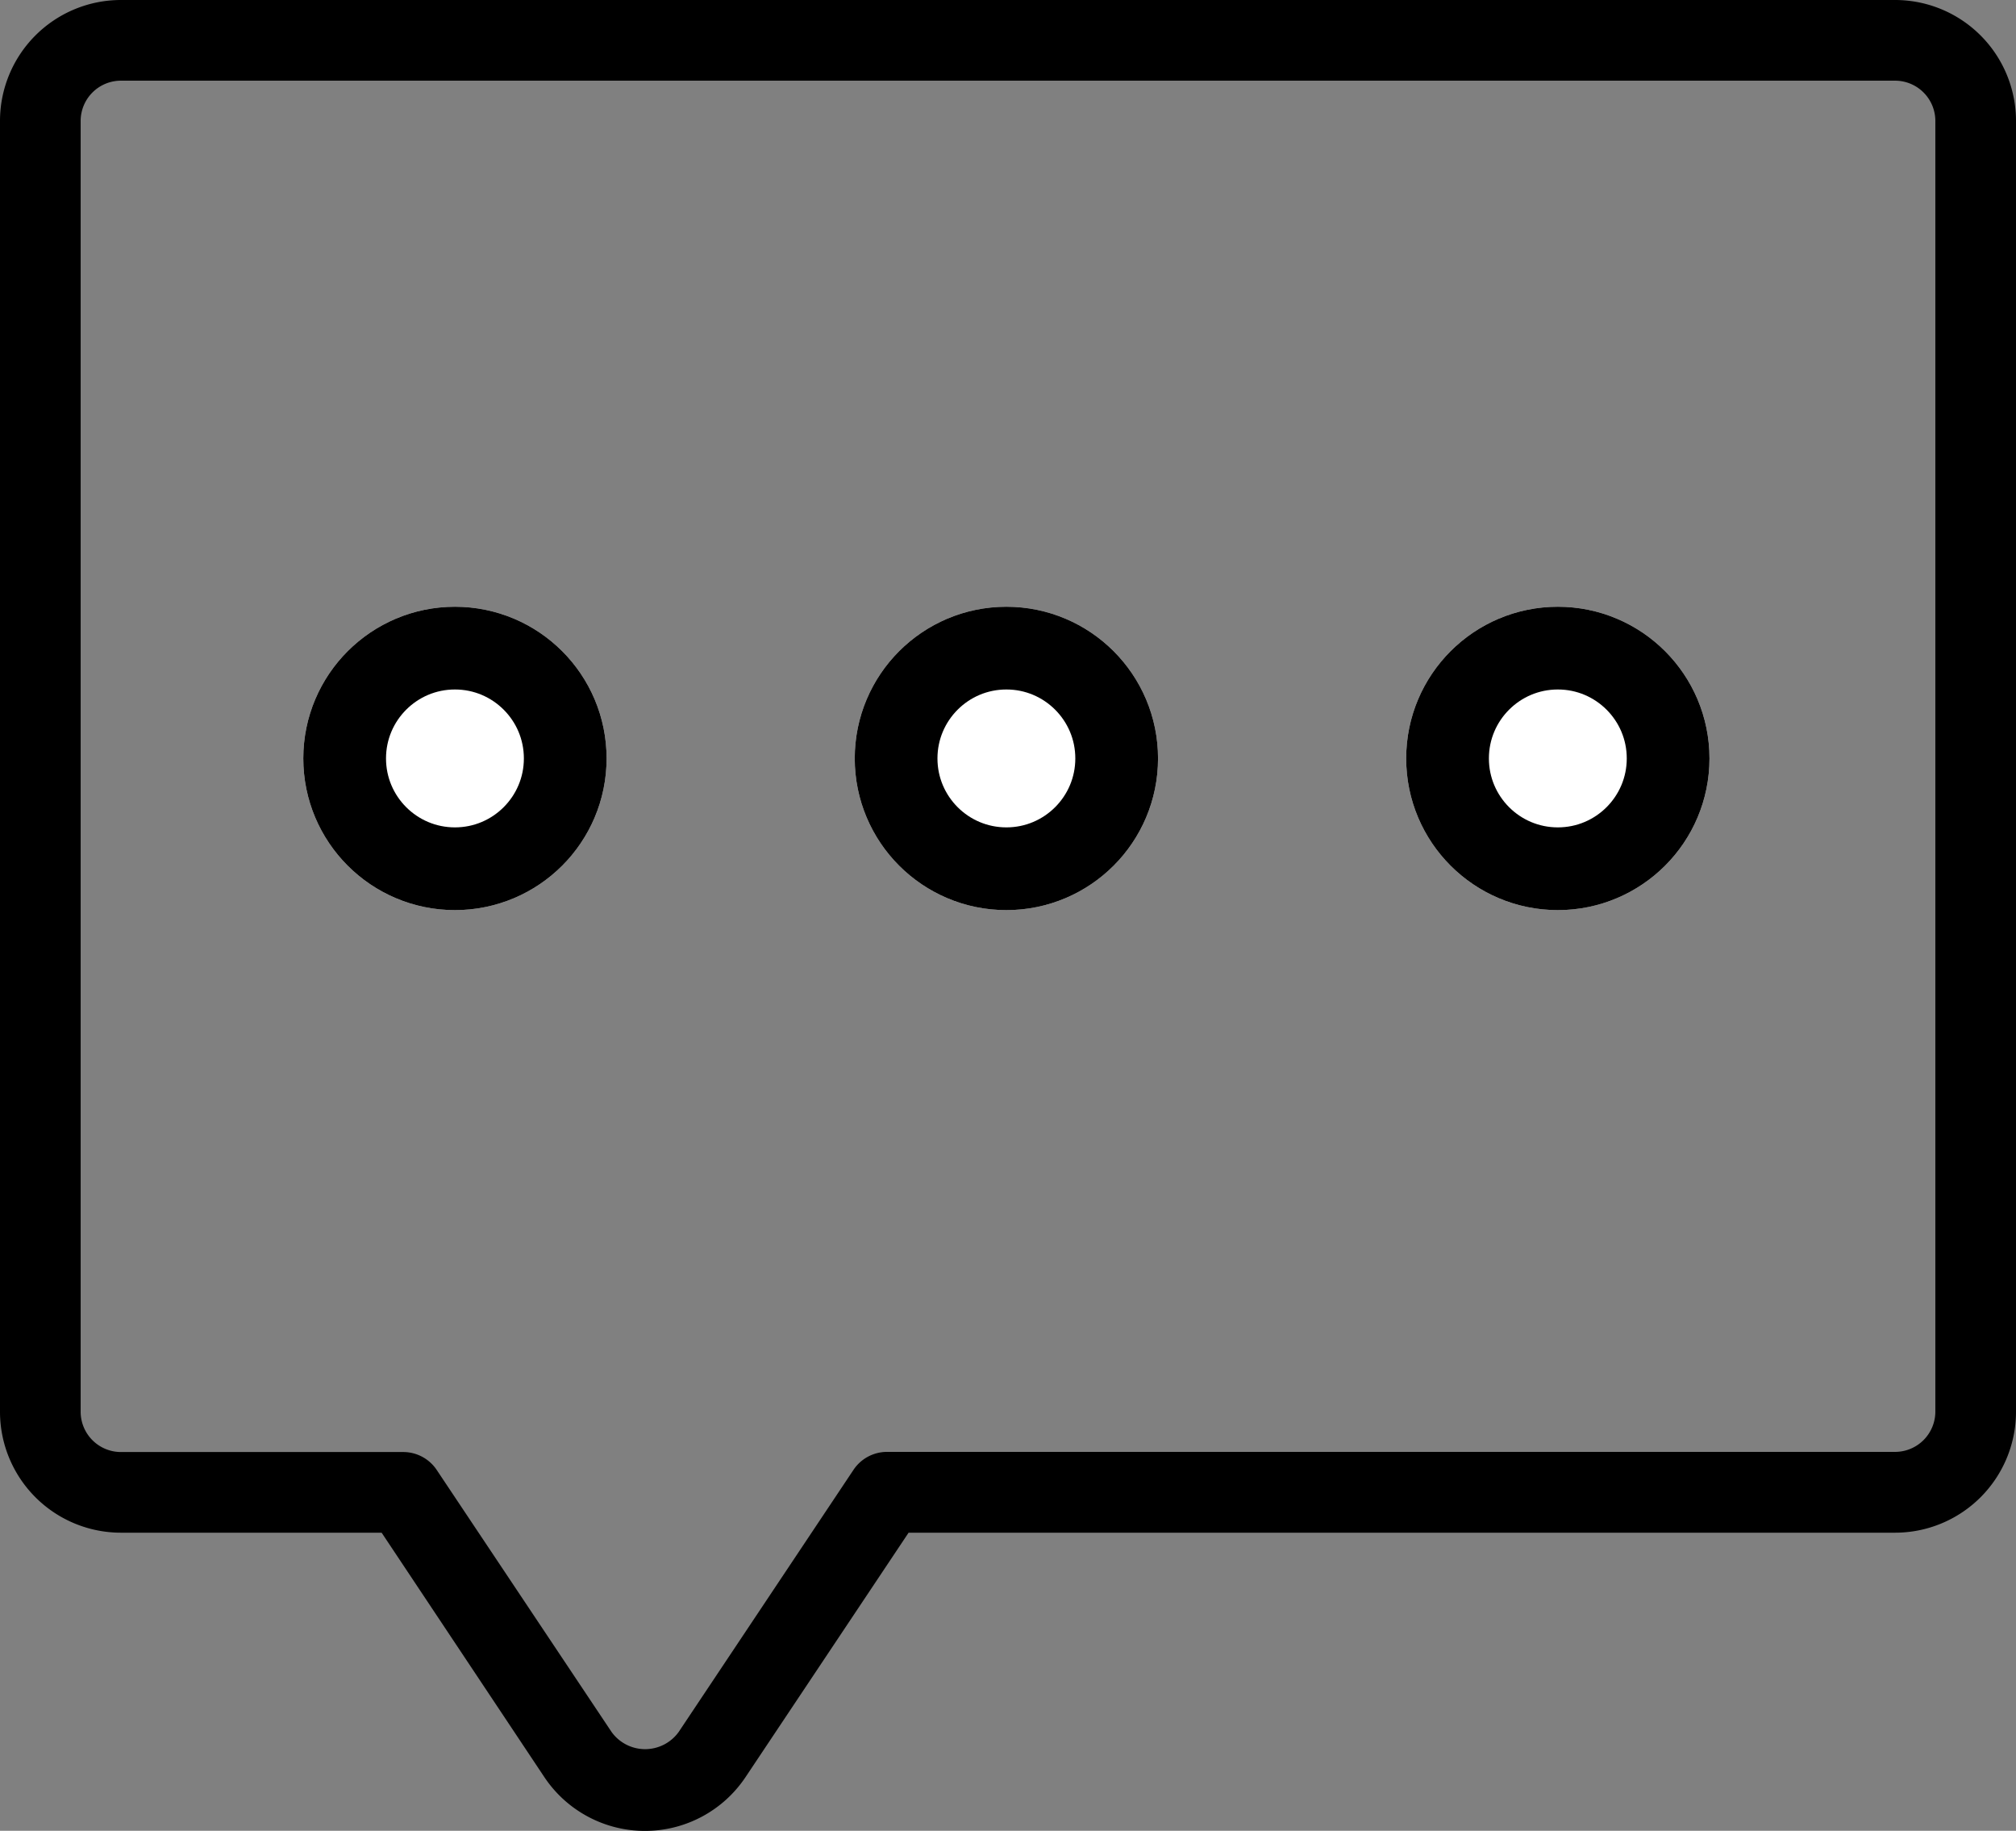
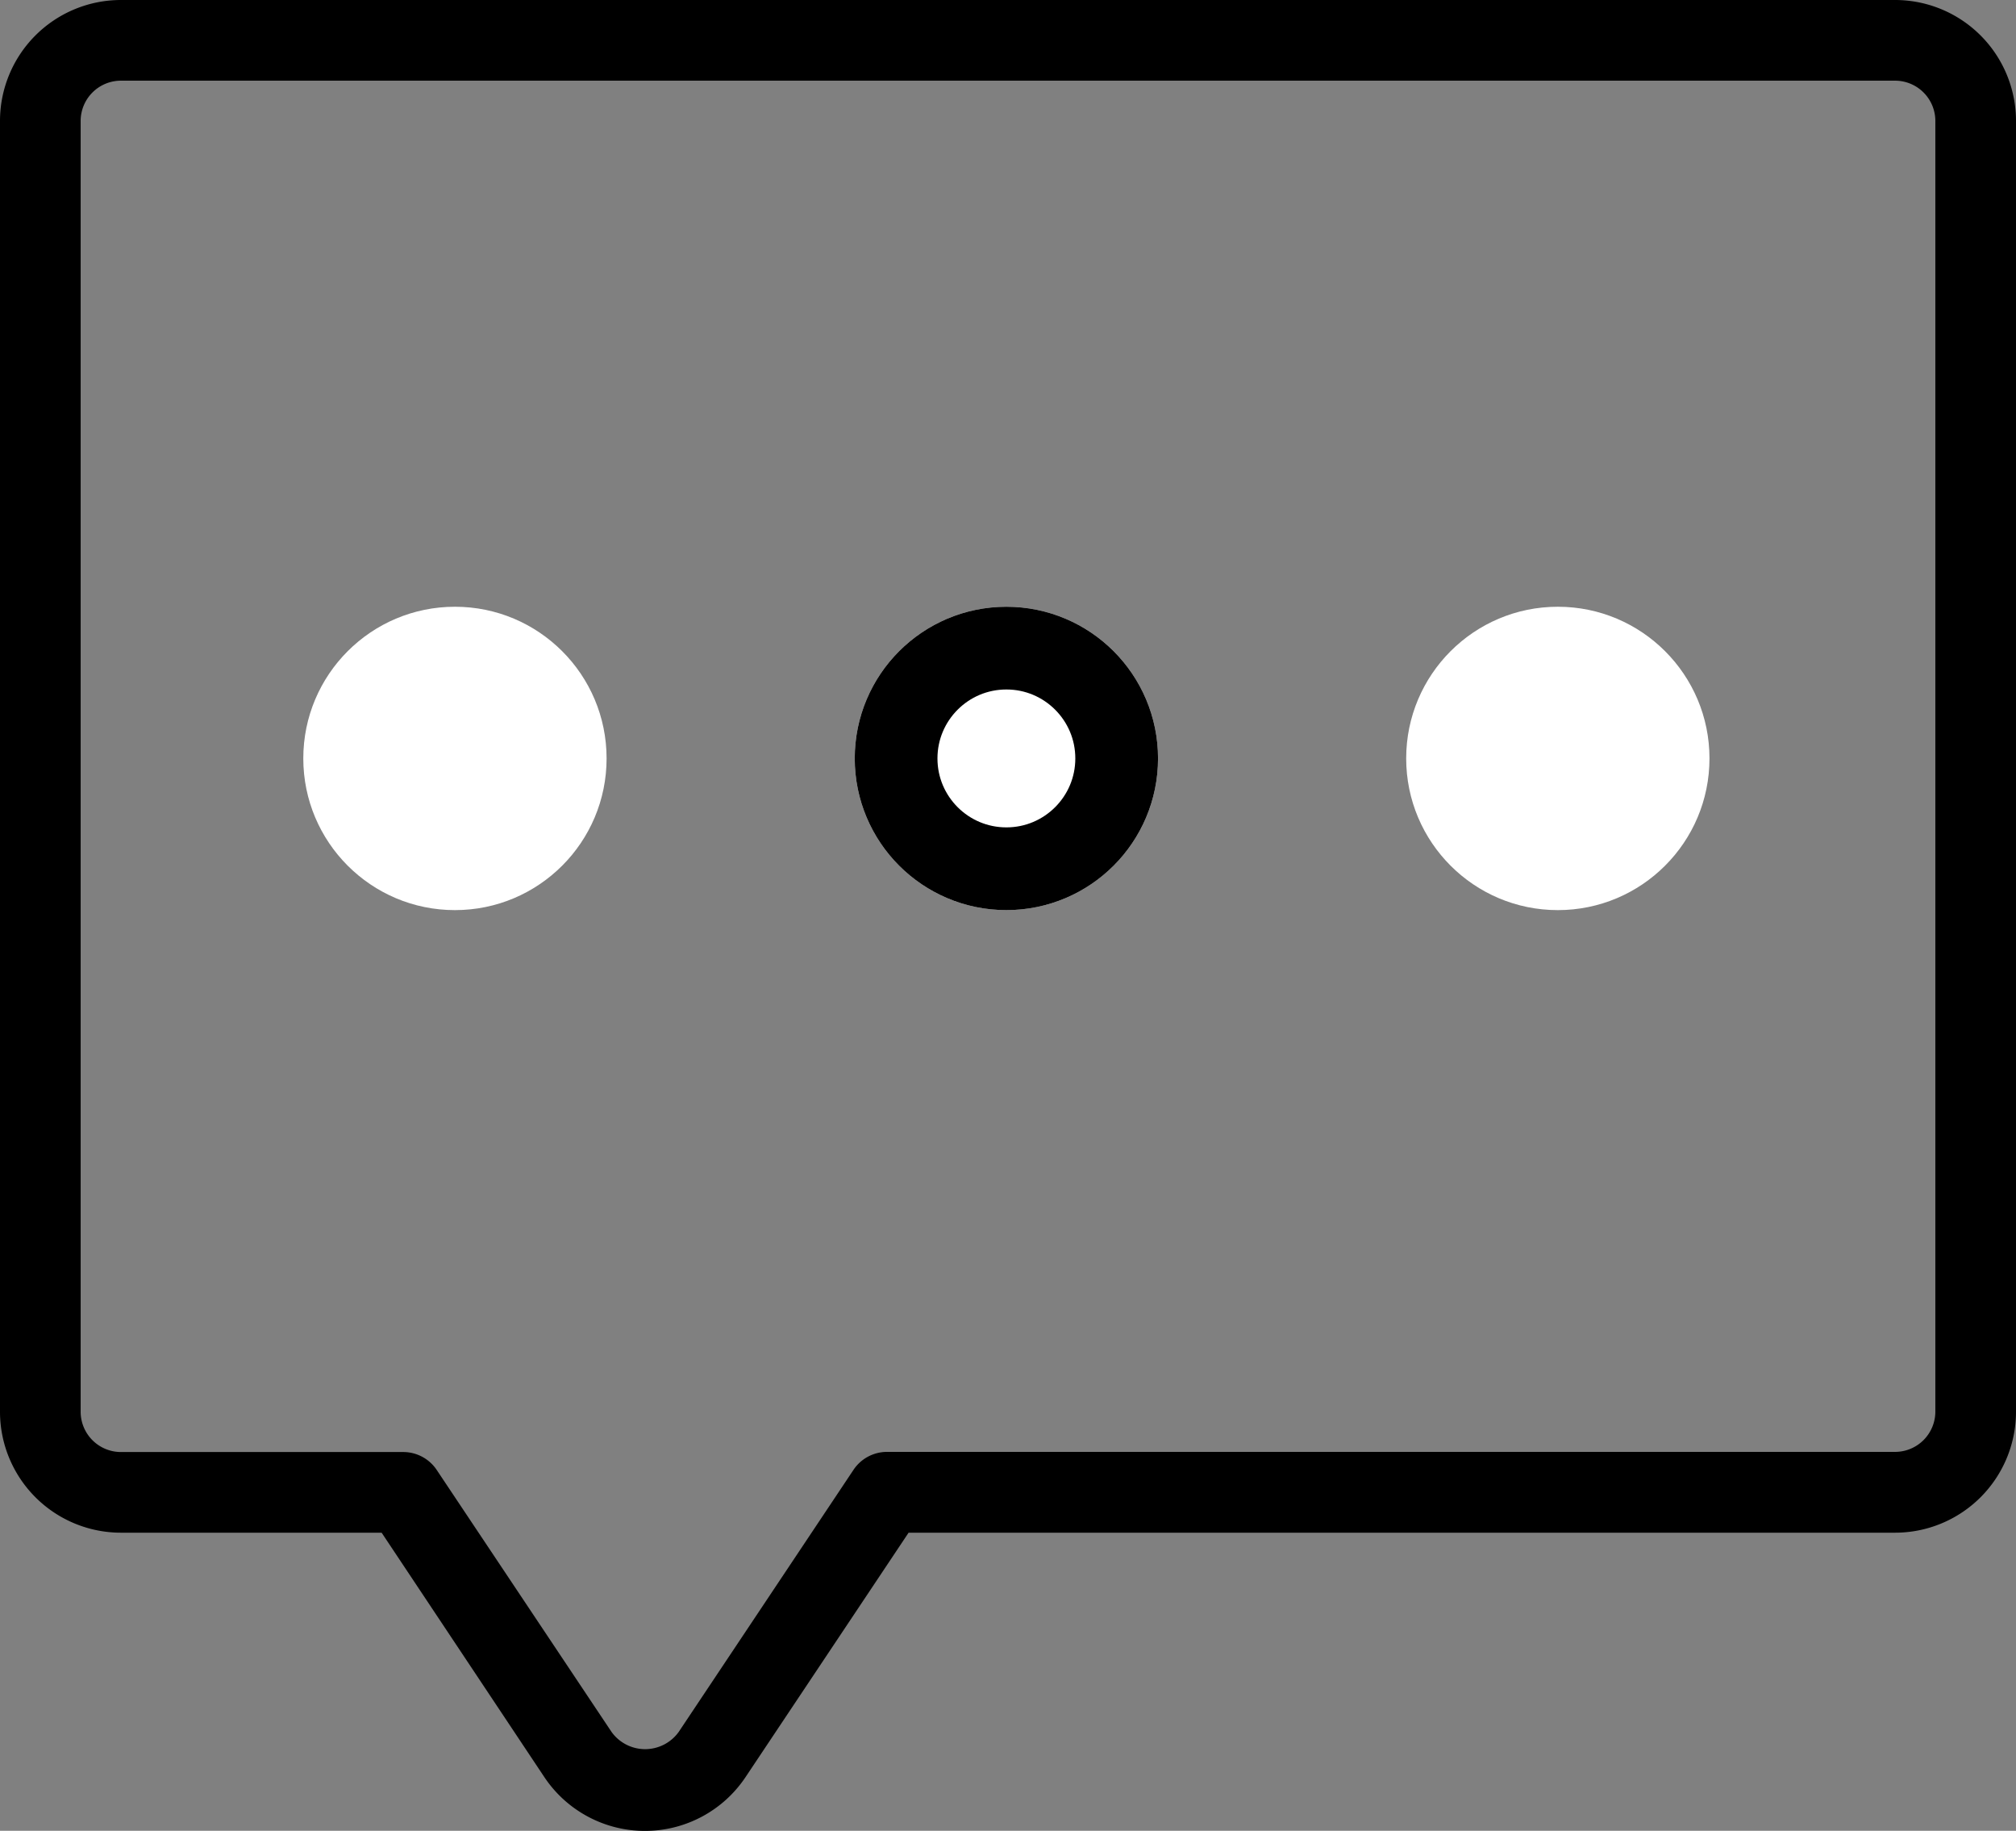
<svg xmlns="http://www.w3.org/2000/svg" id="kural-katalog" width="73.117" height="66.383" viewBox="0 0 73.117 66.383">
  <rect x="0" y="0" width="73.117" height="66.383" fill="#808080" stroke="none" />
  <path id="Path_4960" data-name="Path 4960" d="M69.73,1.5H5.387A4.387,4.387,0,0,0,1,5.887v46.8a4.387,4.387,0,0,0,4.387,4.387h9.454l5.9,8.86a4.387,4.387,0,0,0,7.3,0l5.912-8.86H69.73a4.387,4.387,0,0,0,4.387-4.387V5.887A4.387,4.387,0,0,0,69.73,1.5Zm1.462,51.182a1.462,1.462,0,0,1-1.462,1.462H33.172a1.462,1.462,0,0,0-1.217.651L25.614,64.3a1.5,1.5,0,0,1-2.433,0L16.84,54.8a1.462,1.462,0,0,0-1.217-.651H5.387a1.462,1.462,0,0,1-1.462-1.462V5.887A1.462,1.462,0,0,1,5.387,4.425H69.73a1.462,1.462,0,0,1,1.462,1.462Z" transform="translate(-1 -1.5)" />
  <g id="Ellipse_345" data-name="Ellipse 345" transform="translate(11 22)" fill="#fff" stroke="#000" stroke-width="3">
    <circle cx="5.5" cy="5.5" r="5.5" stroke="none" />
-     <circle cx="5.5" cy="5.5" r="4" fill="none" />
  </g>
  <g id="Ellipse_346" data-name="Ellipse 346" transform="translate(31 22)" fill="#fff" stroke="#000" stroke-width="3">
    <circle cx="5.5" cy="5.5" r="5.5" stroke="none" />
    <circle cx="5.5" cy="5.5" r="4" fill="none" />
  </g>
  <g id="Ellipse_347" data-name="Ellipse 347" transform="translate(51 22)" fill="#fff" stroke="#000" stroke-width="3">
    <circle cx="5.5" cy="5.5" r="5.5" stroke="none" />
-     <circle cx="5.5" cy="5.5" r="4" fill="none" />
  </g>
</svg>